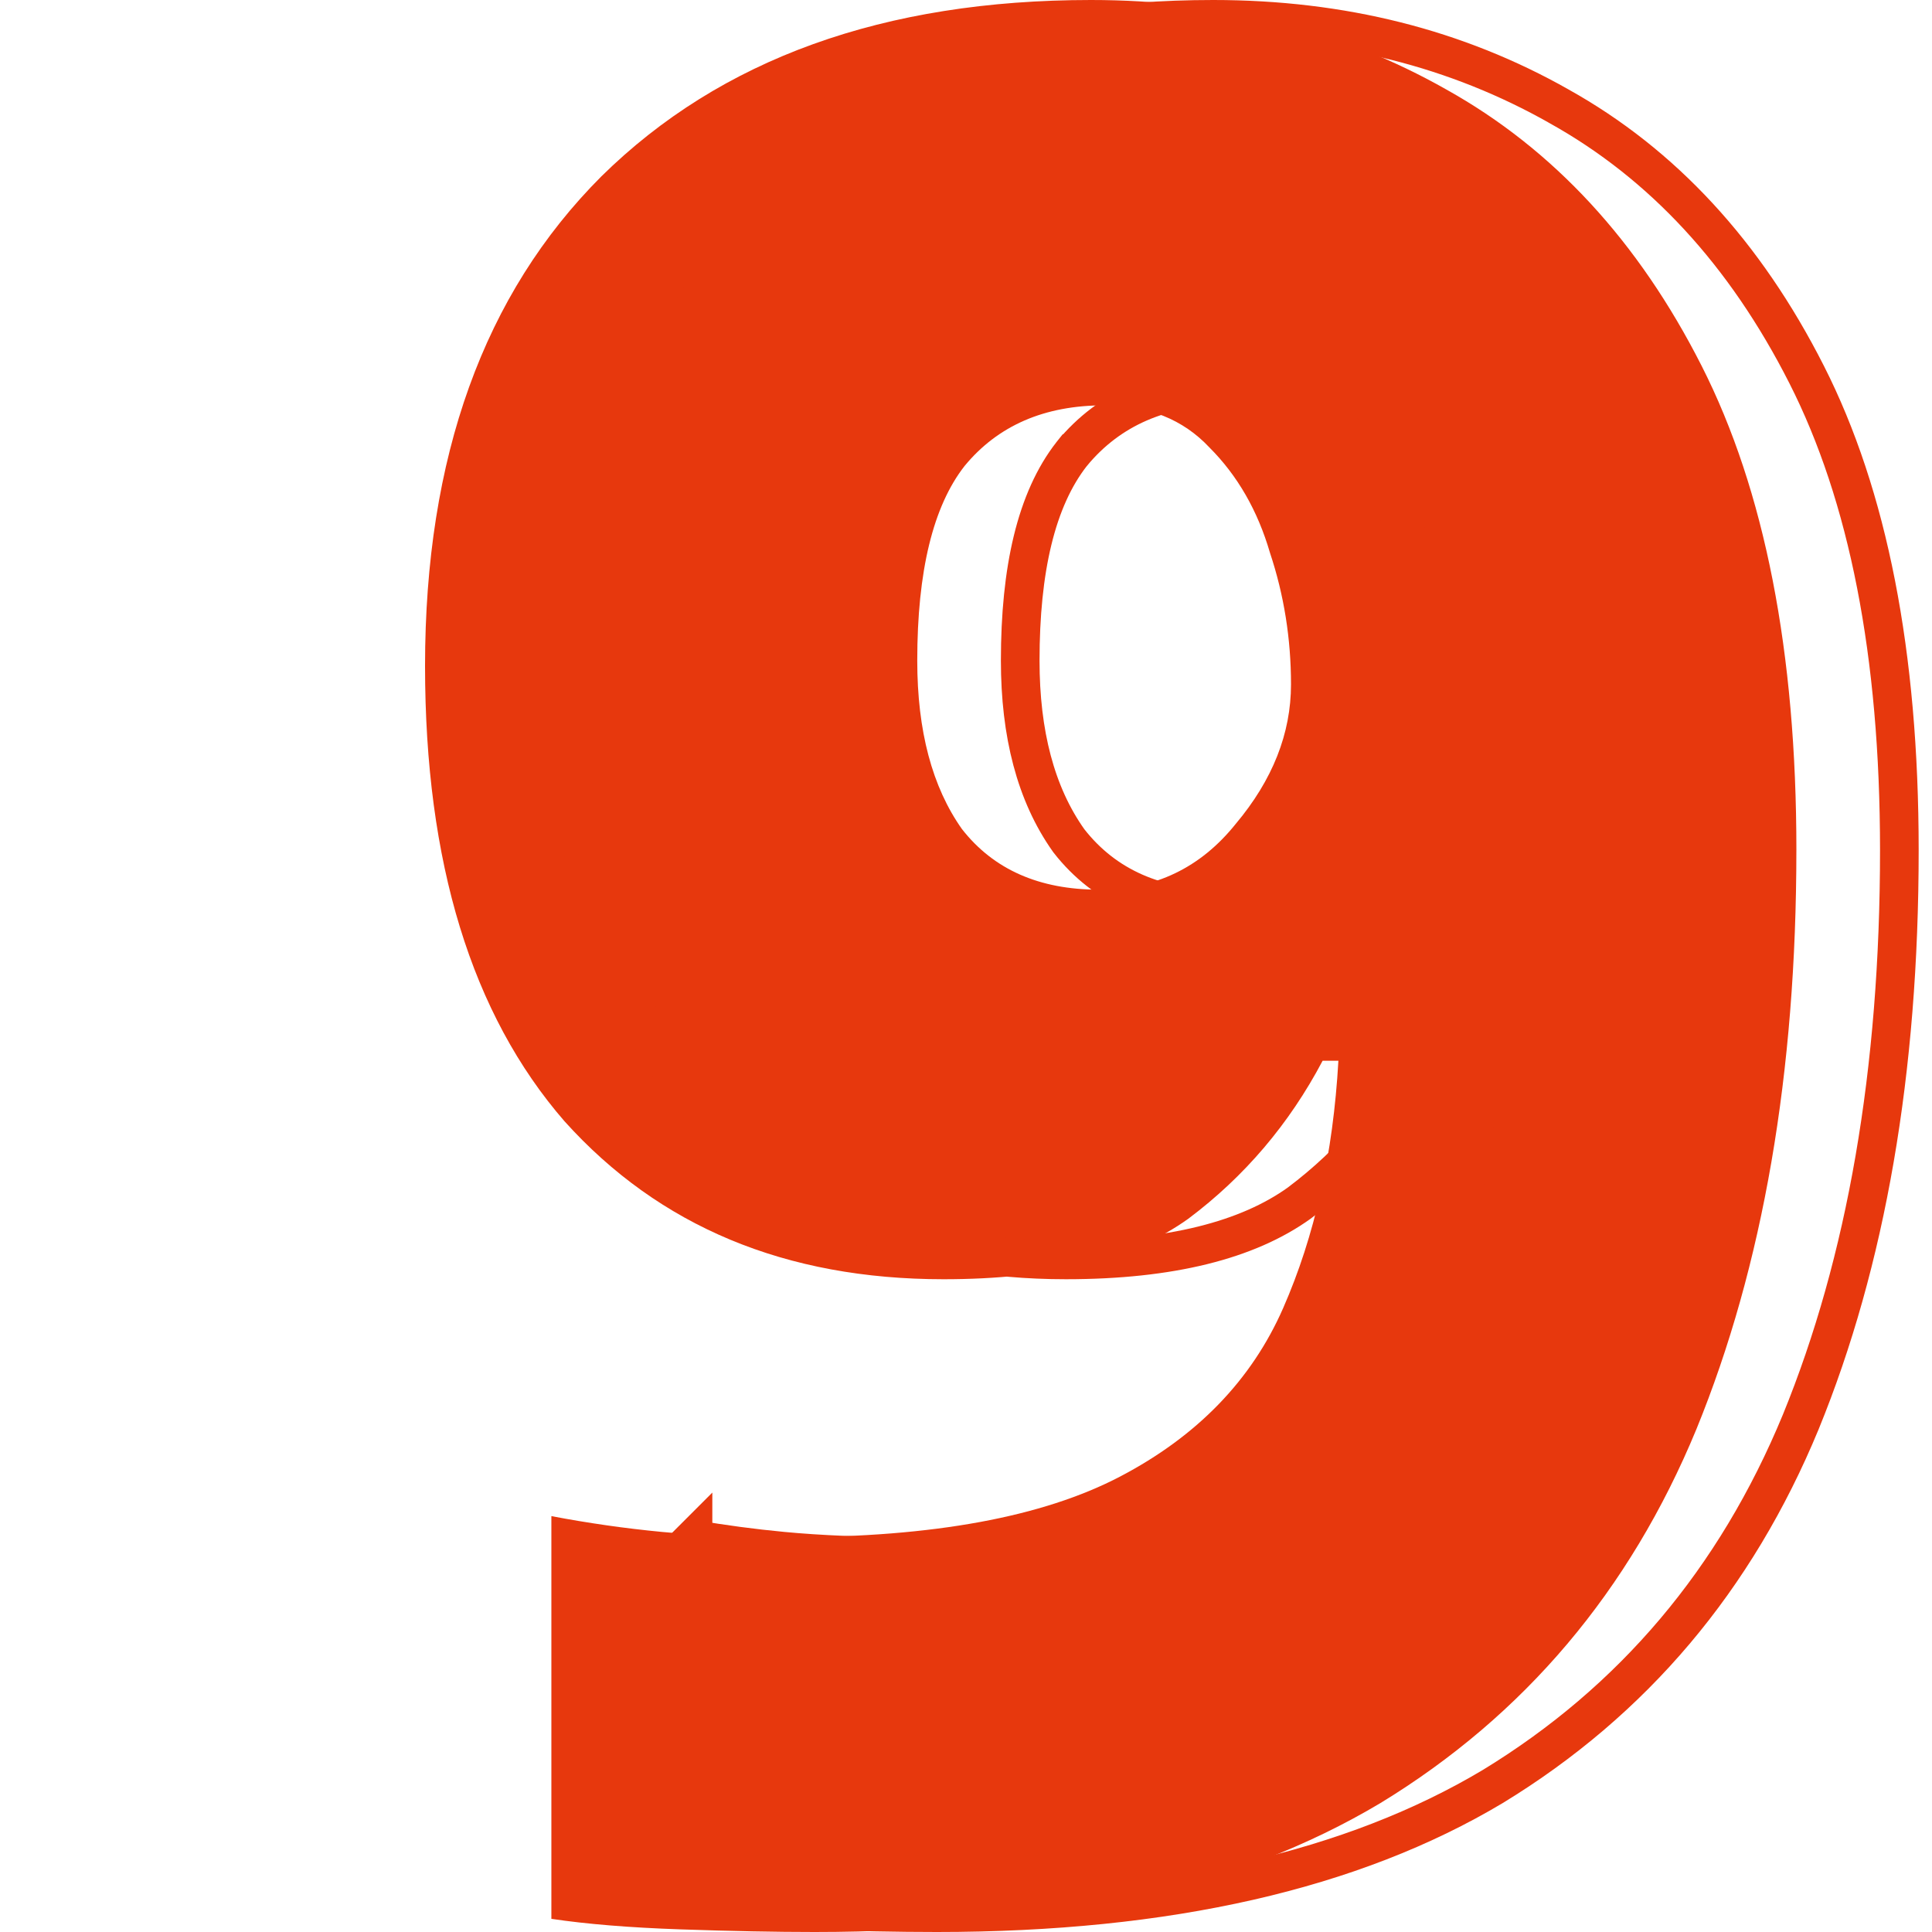
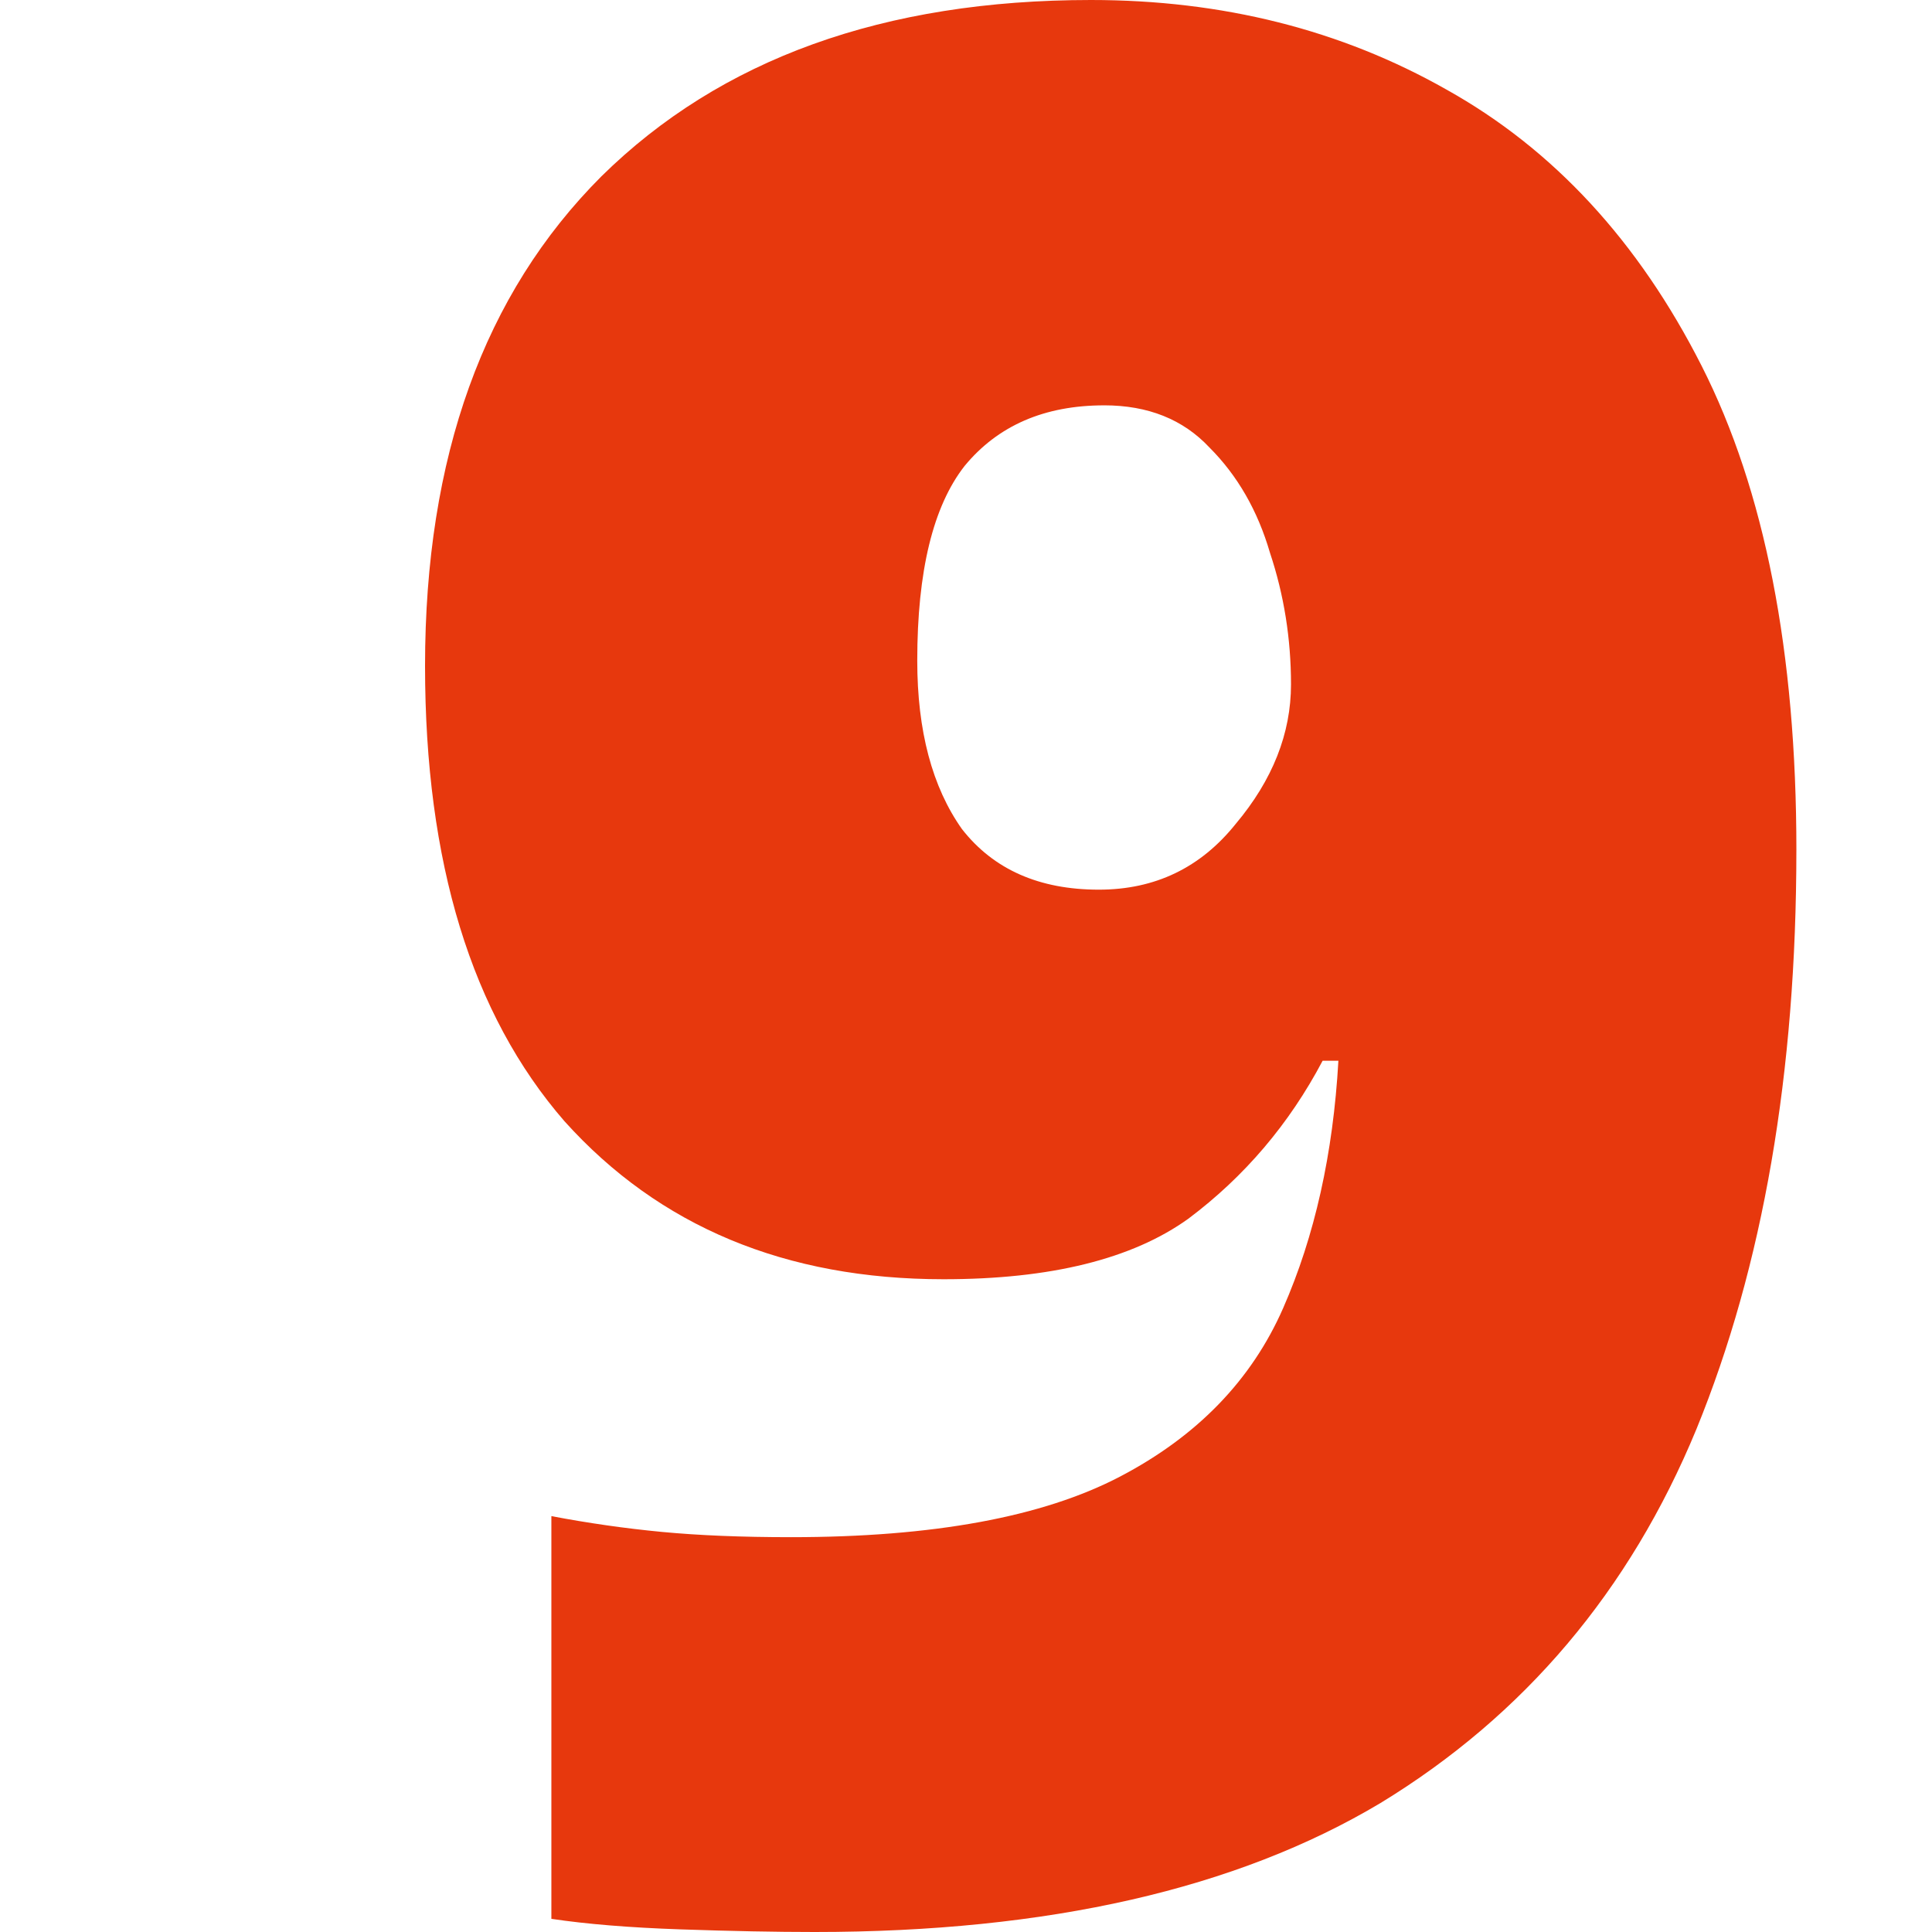
<svg xmlns="http://www.w3.org/2000/svg" width="100" height="100" viewBox="0 0 100 100" fill="none">
  <path d="M92.98 44.005c0 11.535-1.725 21.526-5.176 29.973-3.452 8.356-8.901 14.805-16.349 19.346C64.007 97.774 54.243 100 42.164 100c-1.999 0-4.315-.045-6.949-.136-2.634-.091-4.859-.273-6.676-.545V78.474c1.908.363 3.815.636 5.723.818 1.907.181 4.132.272 6.675.272 7.357 0 13.034-1.044 17.03-3.133 3.997-2.09 6.812-4.996 8.447-8.72 1.635-3.724 2.589-7.993 2.861-12.806h-.817c-1.726 3.27-4.042 5.994-6.948 8.174-2.907 2.089-7.13 3.134-12.67 3.134-8.175 0-14.715-2.725-19.62-8.175-4.813-5.54-7.22-13.397-7.22-23.57 0-10.808 3.043-19.255 9.128-25.34C37.304 3.043 45.751 0 56.468 0c6.813 0 12.943 1.544 18.393 4.632 5.54 3.088 9.945 7.857 13.215 14.305 3.27 6.449 4.905 14.805 4.905 25.068zM57.15 20.981c-3.088 0-5.495 1.044-7.22 3.133-1.636 2.09-2.453 5.45-2.453 10.082 0 3.633.772 6.54 2.316 8.72 1.635 2.089 3.996 3.133 7.084 3.133 2.907 0 5.268-1.135 7.085-3.406 1.907-2.27 2.86-4.678 2.86-7.22 0-2.362-.362-4.633-1.089-6.813-.636-2.18-1.68-3.996-3.134-5.45-1.362-1.453-3.178-2.18-5.45-2.18z" fill="#E7380D" />
-   <path d="M35.869 79.671c1.542.264 3.084.47 4.627.616 1.947.185 4.205.277 6.77.277 7.428 0 13.291-1.05 17.494-3.247 4.174-2.182 7.163-5.249 8.899-9.204 1.69-3.851 2.666-8.24 2.944-13.152l.06-1.056h-2.479l-.281.533c-1.657 3.138-3.874 5.746-6.656 7.835-2.666 1.912-6.646 2.94-12.079 2.94-7.923 0-14.178-2.628-18.869-7.837-4.6-5.299-6.97-12.887-6.97-22.907 0-10.614 2.982-18.779 8.833-24.631C44.109 3.98 52.279 1 62.798 1c6.654 0 12.613 1.507 17.9 4.502l.005.004c5.343 2.978 9.618 7.587 12.81 13.884 3.176 6.262 4.797 14.447 4.797 24.615 0 11.438-1.711 21.295-5.103 29.594-3.372 8.165-8.683 14.443-15.94 18.869C70.026 96.795 60.458 99 48.494 99c-1.984 0-4.288-.045-6.914-.136-2.206-.076-4.108-.216-5.71-.417V79.67zm19.618-56.193-.008.01-.008.01c-1.843 2.355-2.665 5.992-2.665 10.698 0 3.767.8 6.898 2.5 9.298l.014.019.014.019c1.857 2.373 4.534 3.517 7.872 3.517 3.207 0 5.853-1.27 7.858-3.772 2.028-2.417 3.088-5.042 3.088-7.855 0-2.46-.378-4.83-1.135-7.11-.677-2.31-1.796-4.269-3.37-5.847-1.578-1.676-3.67-2.484-6.168-2.484-3.34 0-6.048 1.144-7.992 3.497z" stroke="#E7380D" stroke-width="2" />
</svg>